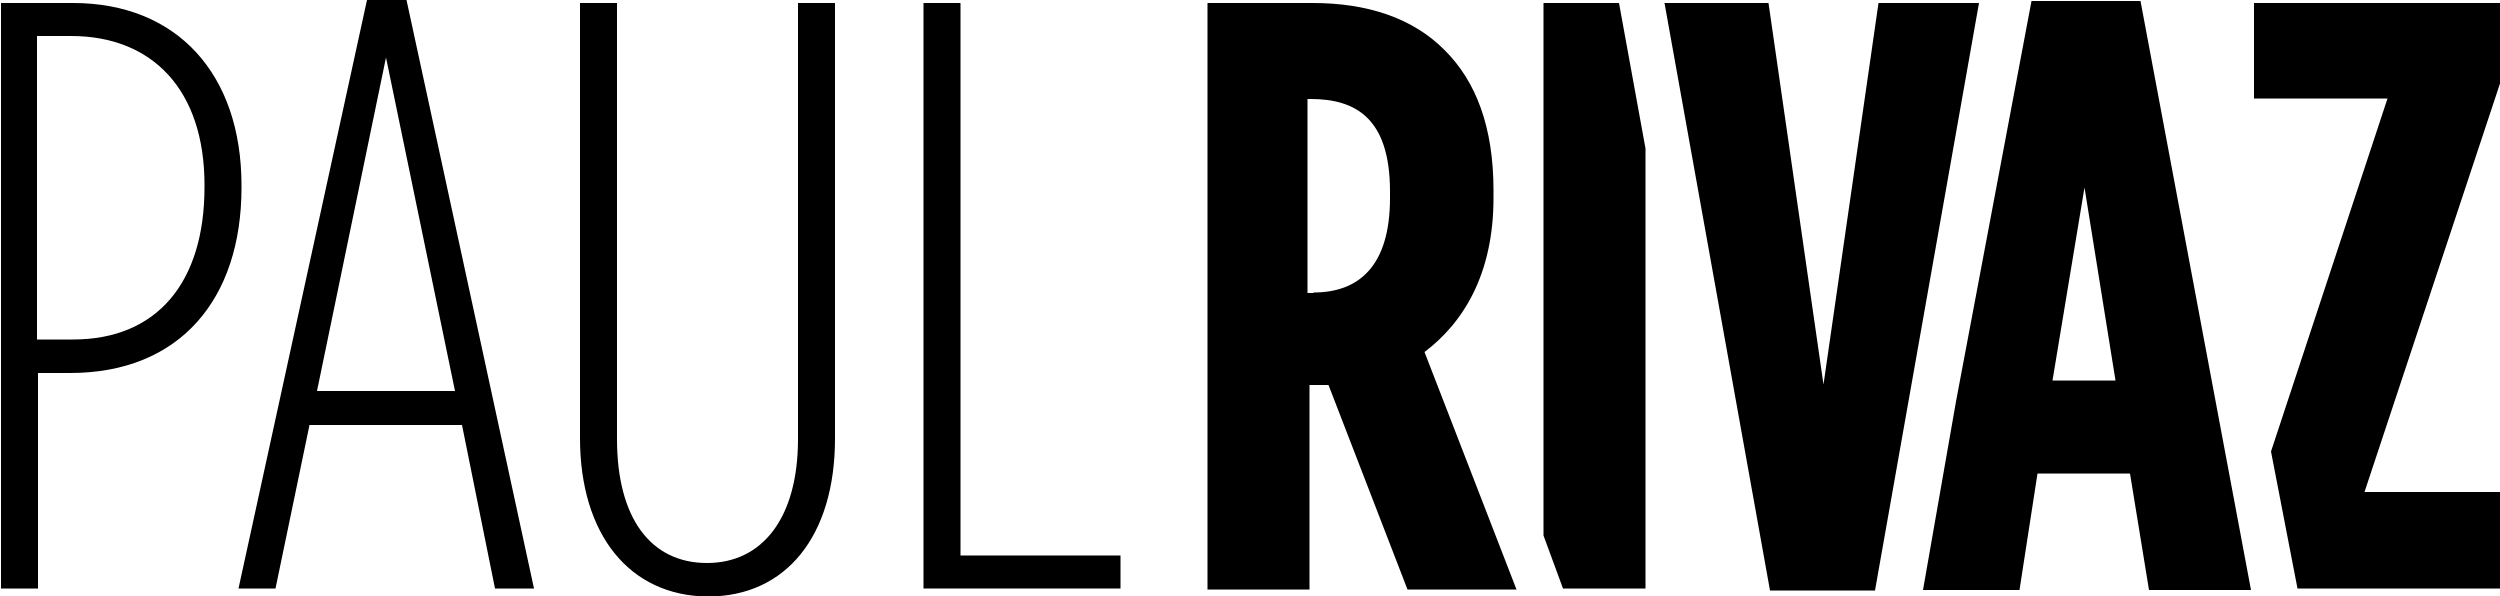
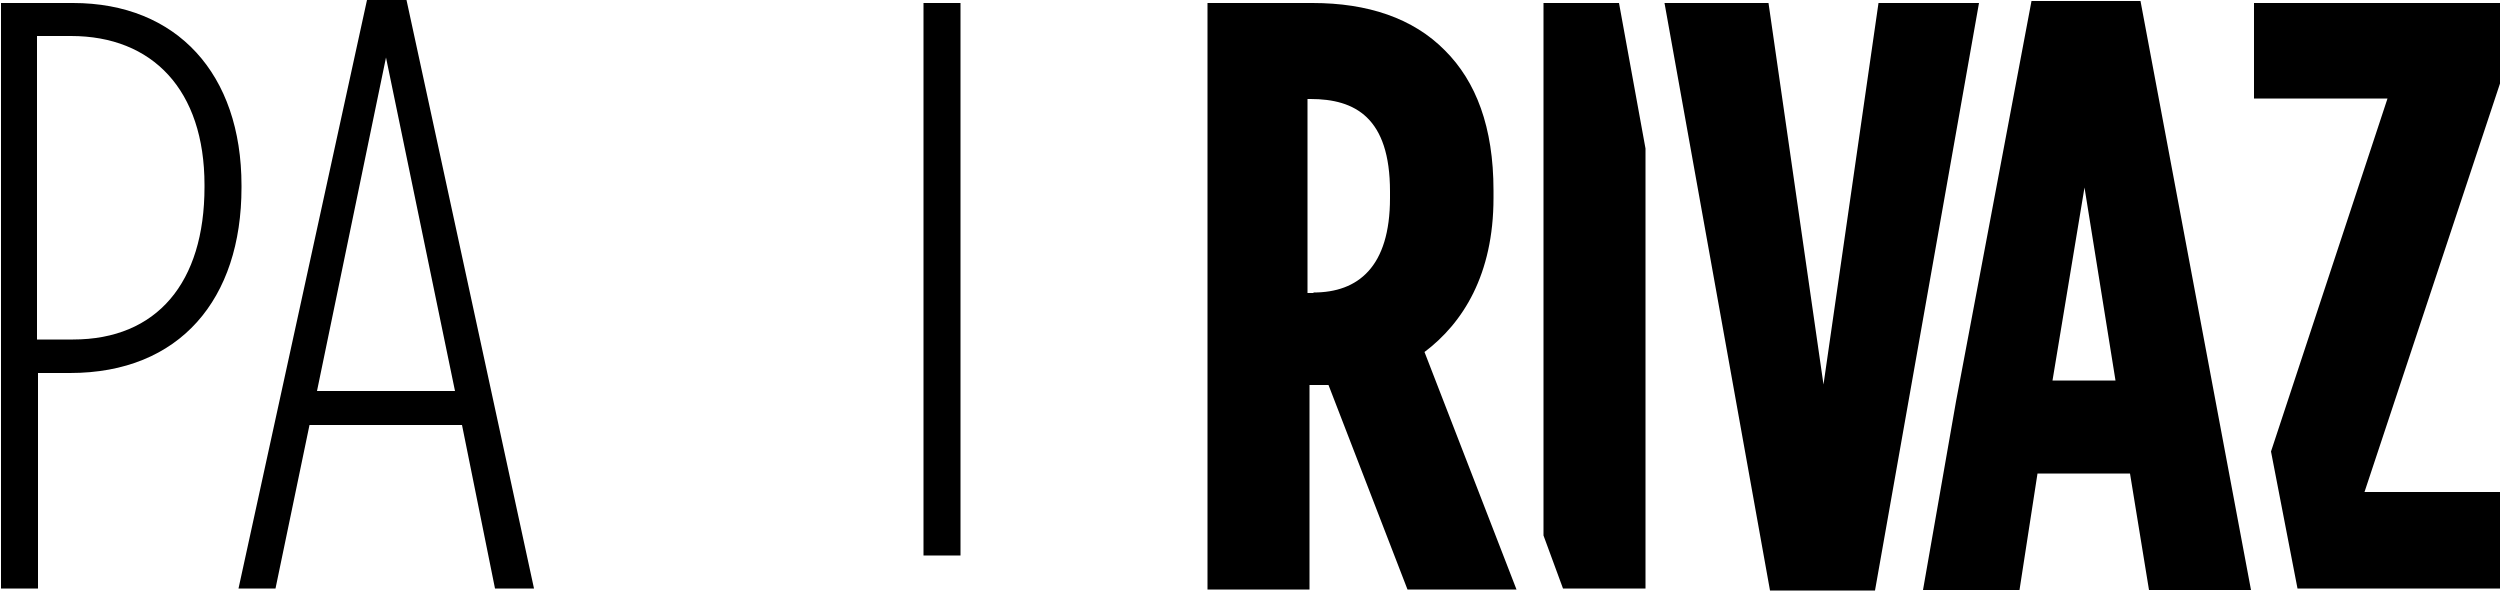
<svg xmlns="http://www.w3.org/2000/svg" enable-background="new 0 0 500 119.2" version="1.1" viewBox="0 0 500 119.2" xml:space="preserve">
  <path d="m0 0.6h14.6c20.8 0 33.7 14.2 33.7 36.5v0.4c0 22.3-12.3 37.1-34.3 37.1h-6.4v43.1h-7.4v-117.1h-0.2zm14.6 67.3c16.8 0 26.3-11.4 26.3-30.5v-0.4c0-19-10.4-29.8-26.7-29.8h-6.8v60.7h7.2z" />
  <path d="M73.4,0h7.9l25.5,117.7h-7.8L92.4,85H61.9l-6.8,32.7h-7.4L73.4,0z M91,78.2L77.2,11.5L63.4,78.2H91z" />
-   <path d="m116 87.6v-87h7.4v87.2c0 15.9 6.8 24.8 18 24.8 11 0 18.2-8.9 18.2-24.8v-87.2h7.4v87.1c0 19.5-9.8 31.6-25.4 31.6-15.7-0.1-25.6-12.4-25.6-31.7z" />
-   <path d="M184.7,0.6h7.4v110.5h32v6.6h-39.4V0.6z" />
+   <path d="M184.7,0.6h7.4v110.5h32h-39.4V0.6z" />
  <polygon points="500 0.6 450.8 0.6 450.8 19.7 477.5 19.7 454.2 90.3 459.5 117.7 500 117.7 500 98.4 472.9 98.4 500 16.7" />
  <path d="m241.3 0.6h21.2c11 0 20.1 3 26.5 9.5 6.2 6.2 9.7 15.3 9.7 28v1.5c0 15.3-6.1 25-13.8 30.8l18.4 47.5h-21.8l-15.8-40.9h-3.8v40.9h-20.4v-117.3h-0.2zm21.4 57.9c8.9 0 15.3-5.1 15.3-18.9v-1.3c0-14.8-7-18.5-15.9-18.5h-0.6v38.8h1.2v-0.1z" />
  <polygon points="323.8 0.6 308.7 0.6 308.7 107.1 312.6 117.7 329.1 117.7 329.1 29.7" />
  <path d="M332.9,0.6h20.8l11,76.3l11-76.3h20.1l-20.8,117.5h-21L332.9,0.6z" />
  <path d="m428.1 0.2h-21.8l-15.1 80.1-6.6 37.7h19.3l3.6-23.3h18.5l3.8 23.3h20.4l-22.1-117.8zm-17.6 75.9 6.4-38.6 6.2 38.6h-12.6z" />
</svg>